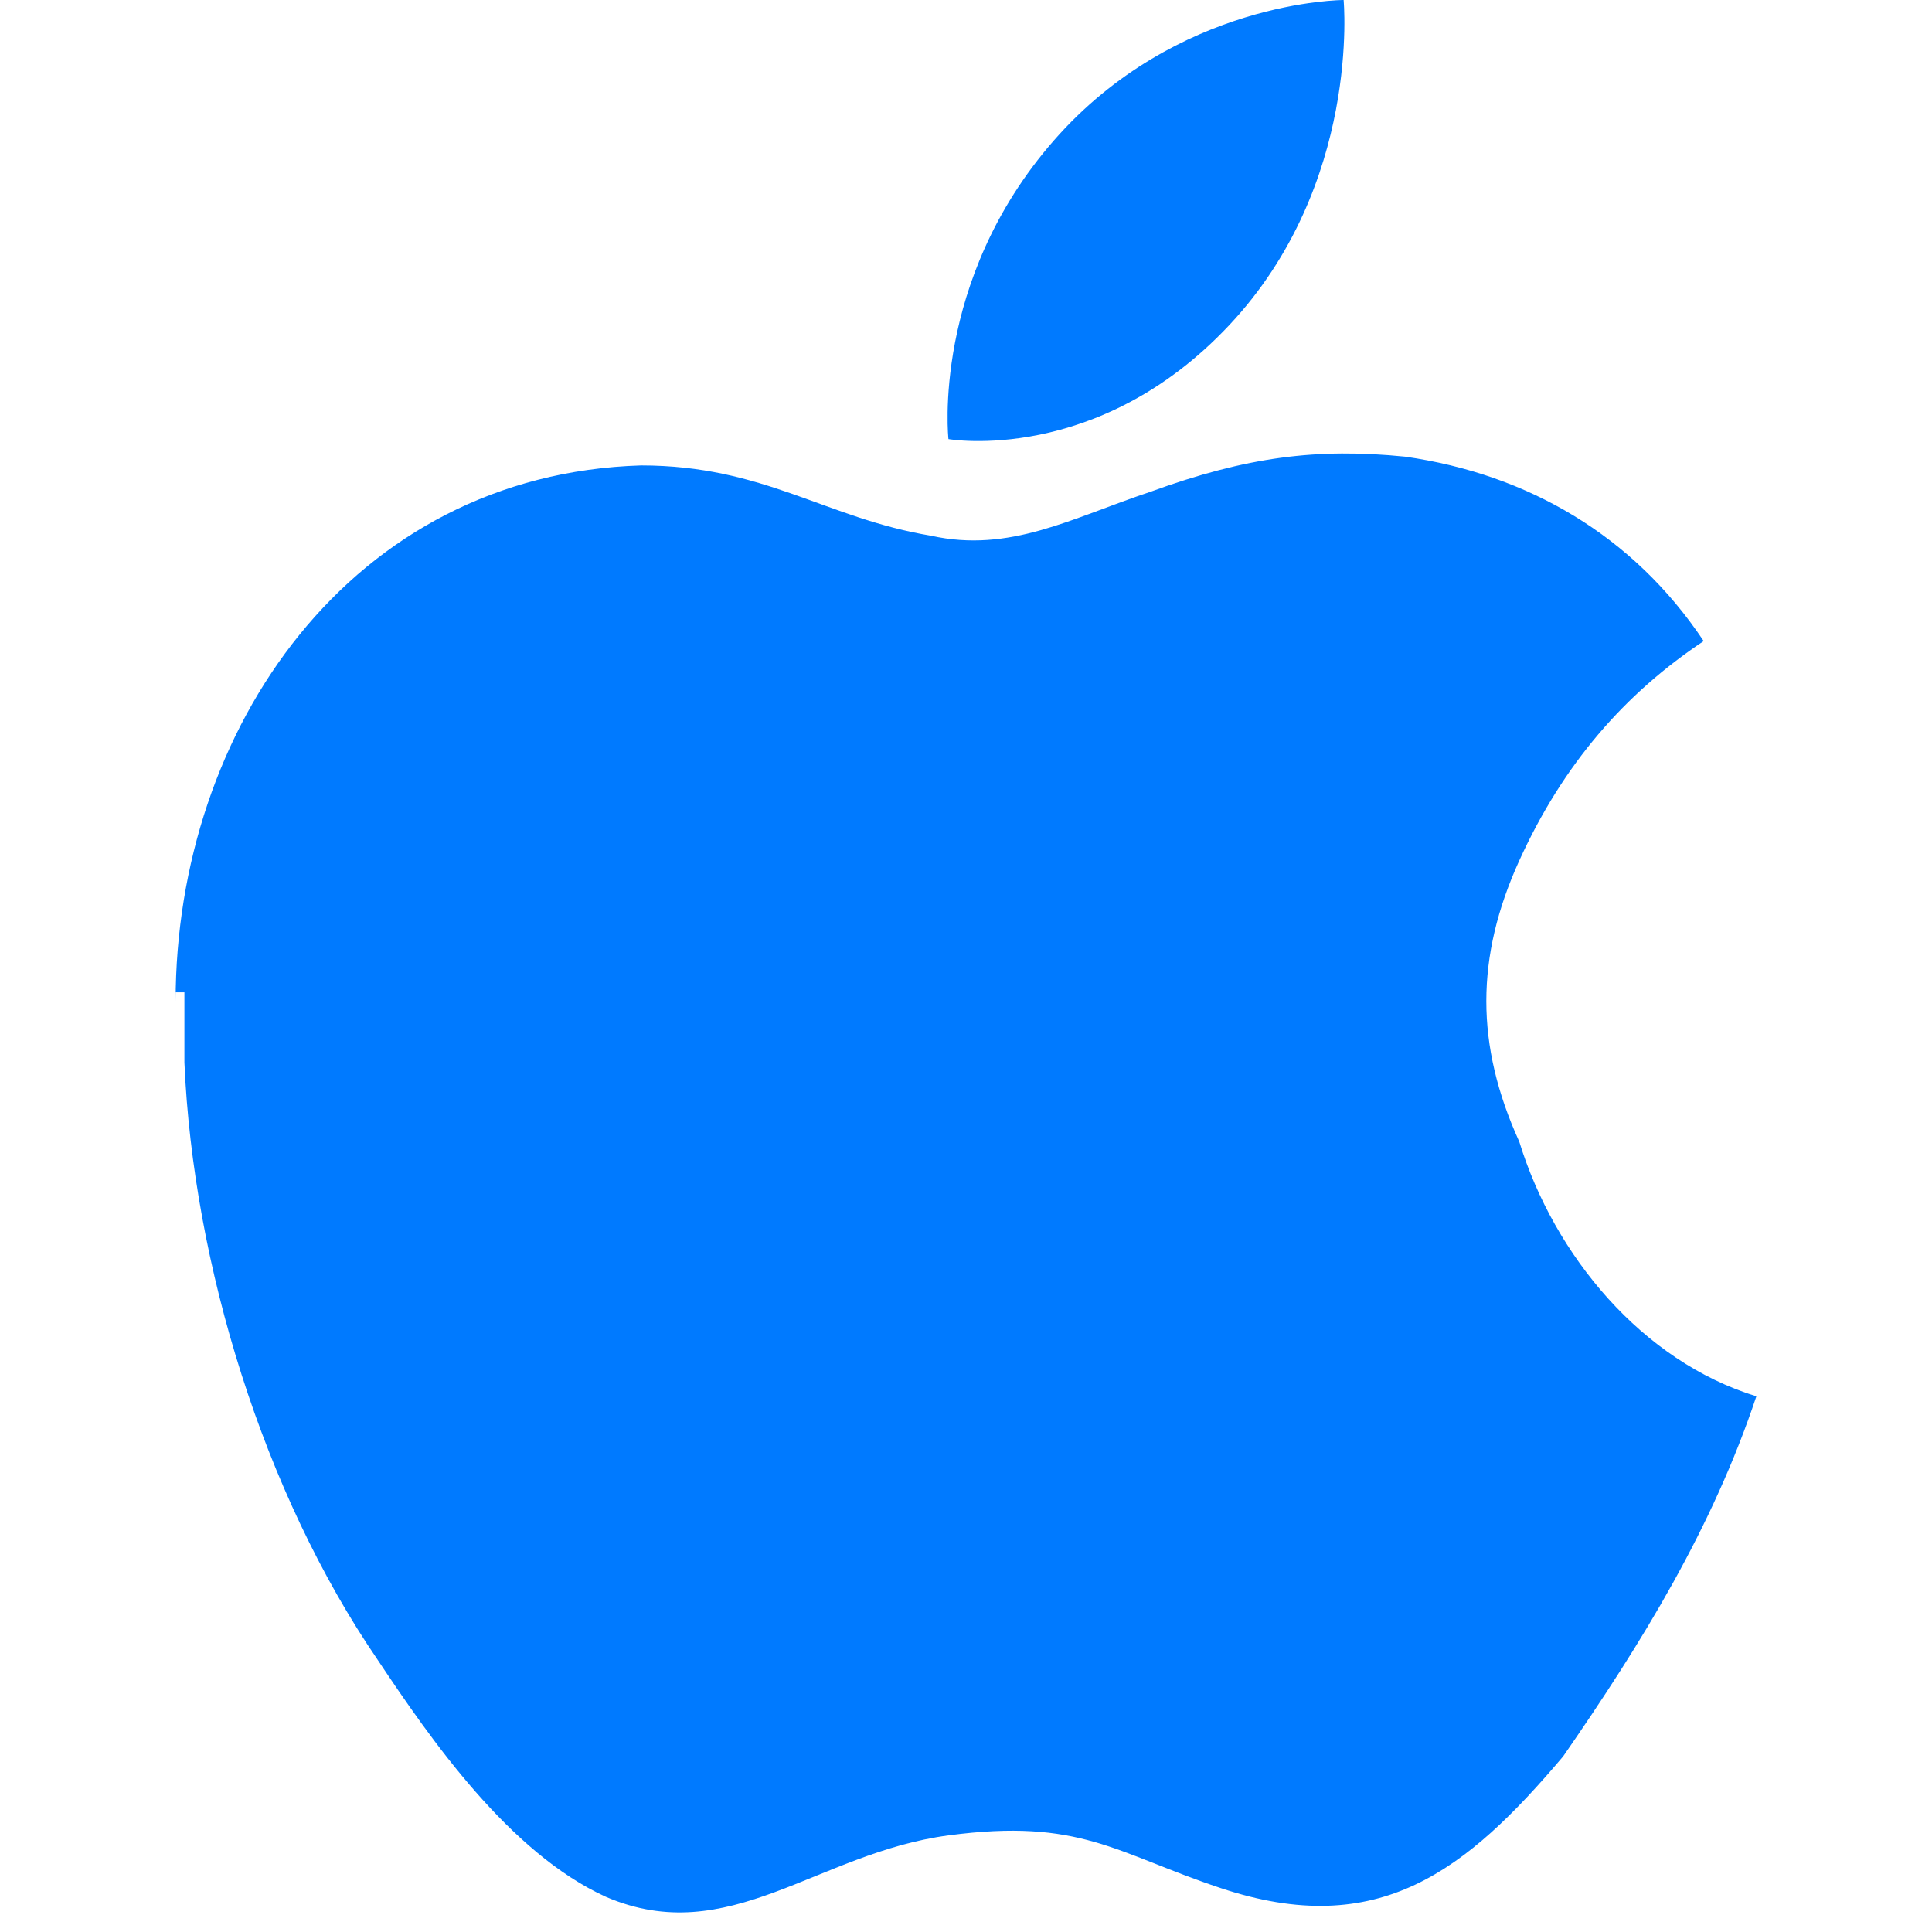
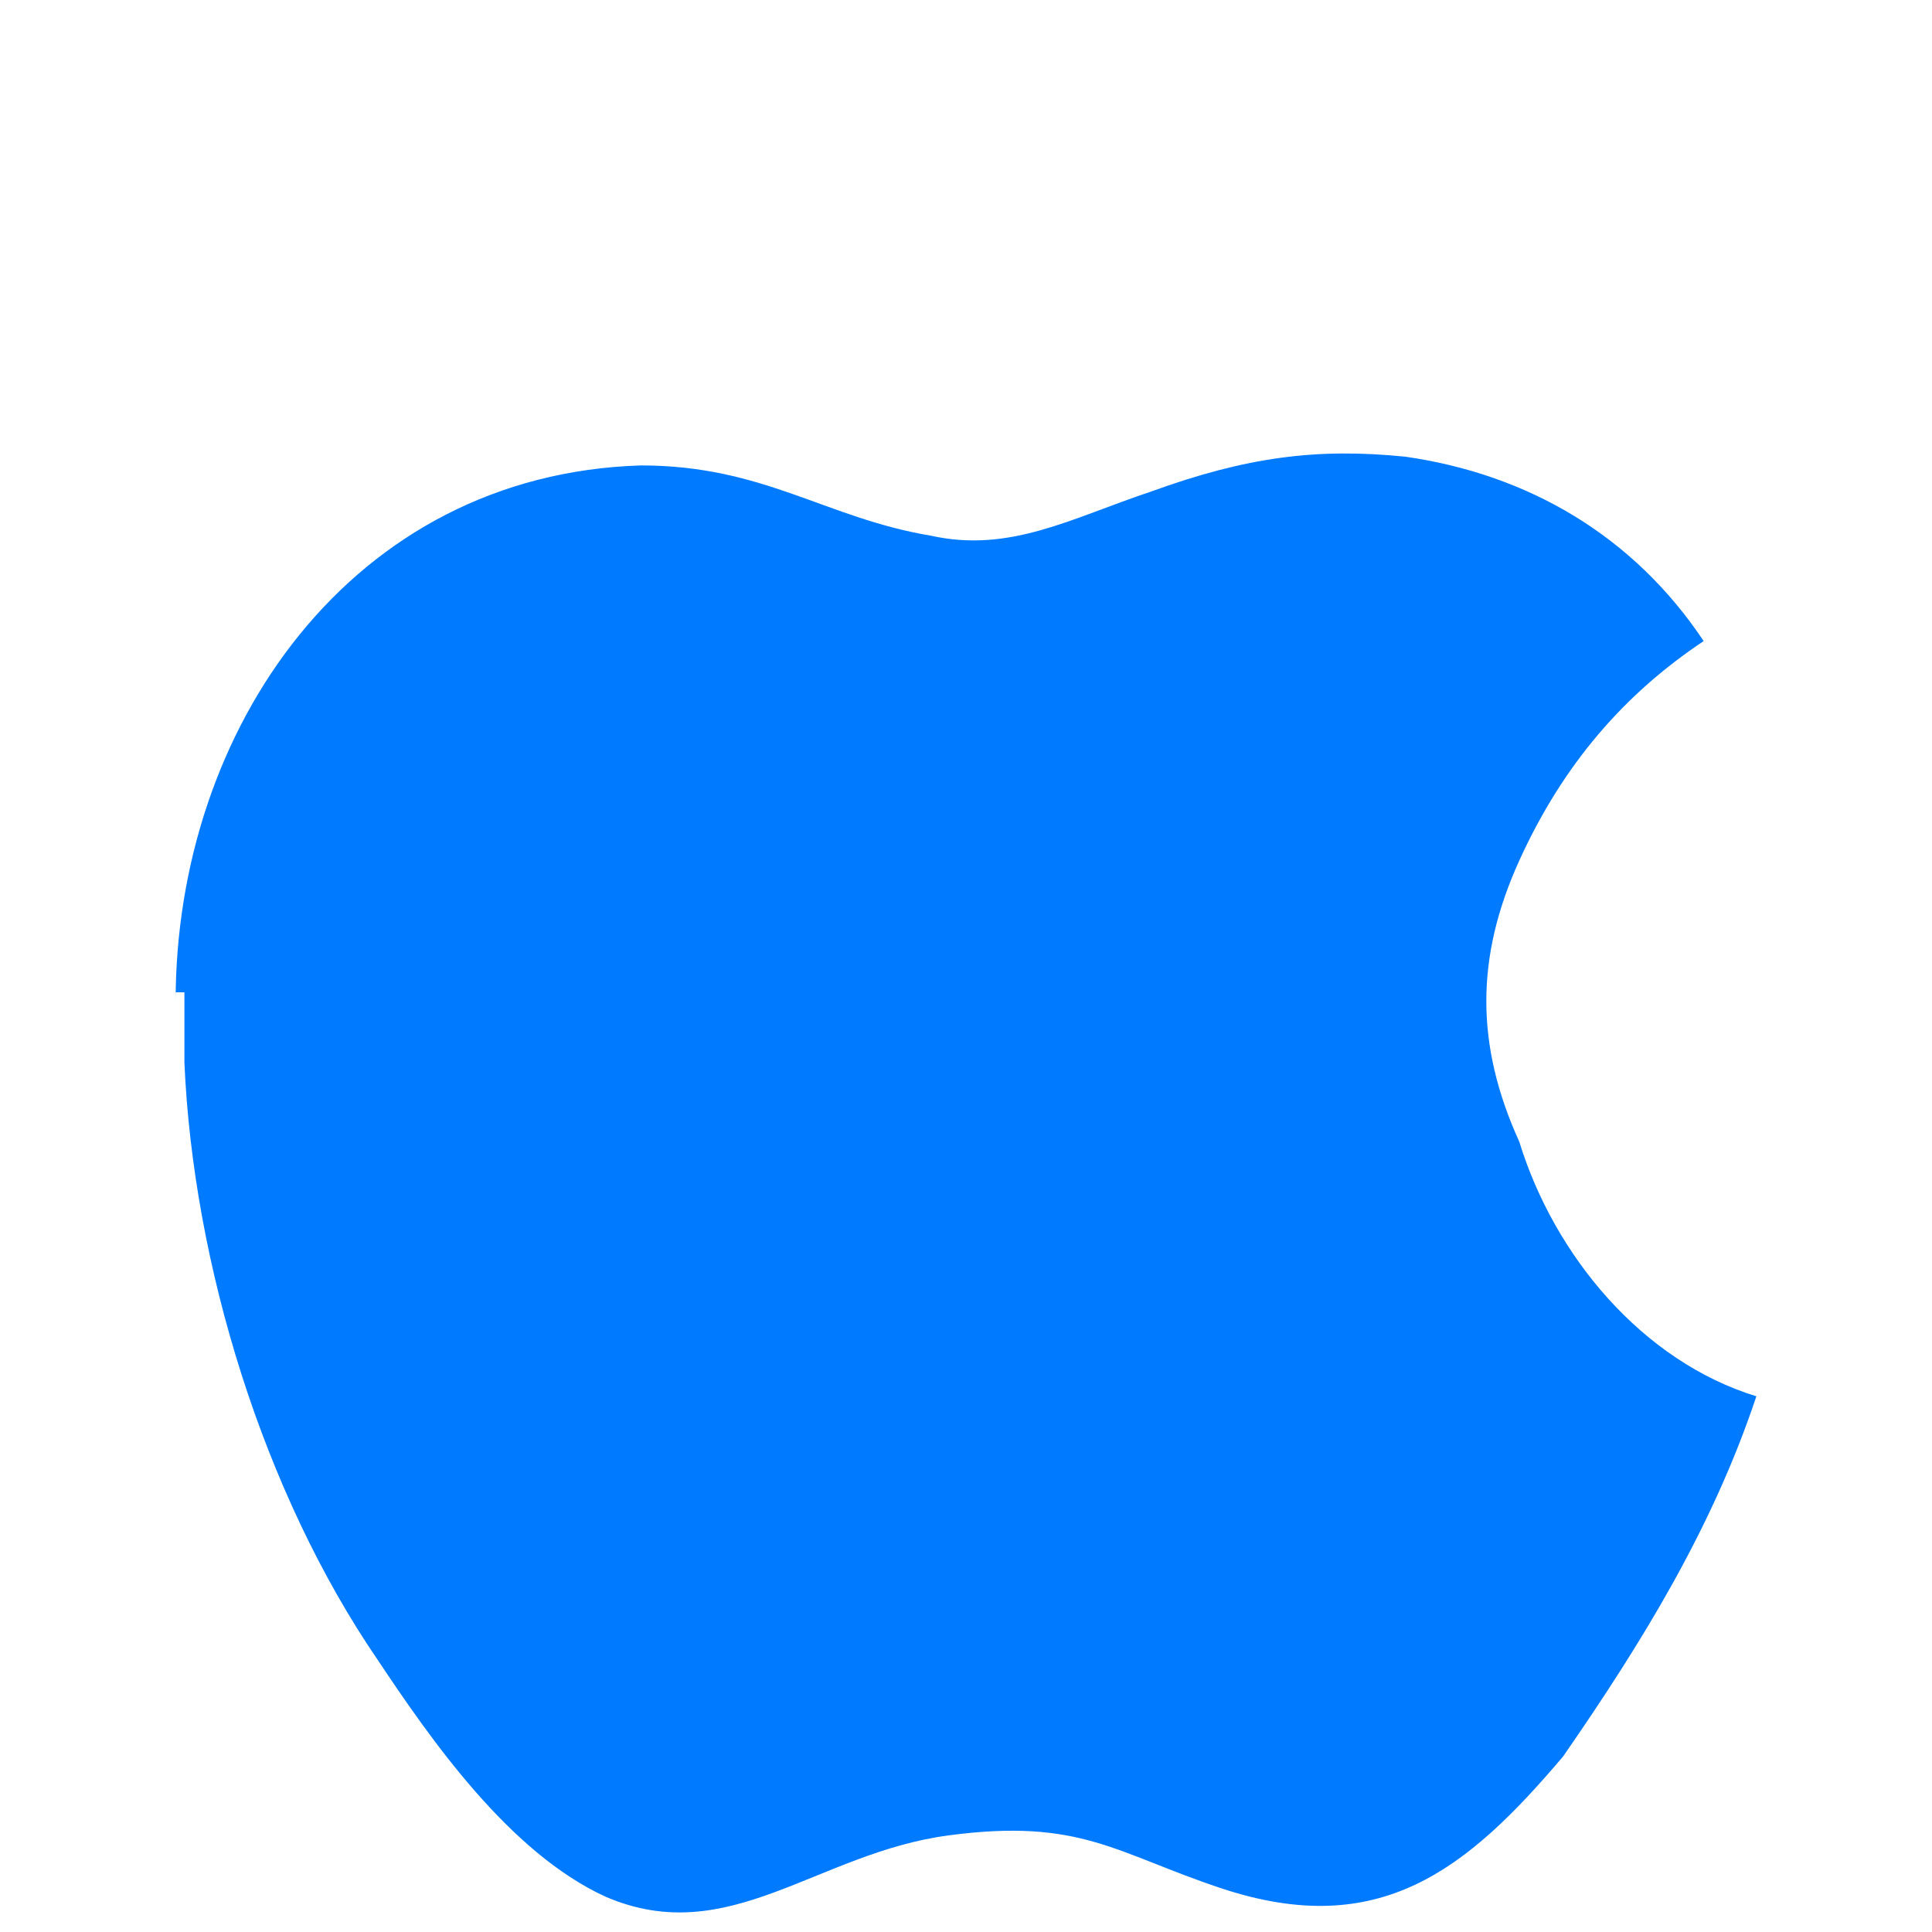
<svg xmlns="http://www.w3.org/2000/svg" id="Layer_1" version="1.1" viewBox="0 0 22 22">
  <defs>
    <style>
      .st0 {
        fill: #007aff;
      }
    </style>
  </defs>
  <path class="st0" d="M2,11.4c0-3.1,2-6,5.3-6.1,1.4,0,2.1.6,3.3.8.9.2,1.6-.2,2.5-.5,1.1-.4,1.9-.5,2.9-.4,1.4.2,2.6.9,3.4,2.1-.9.6-1.6,1.4-2.1,2.5s-.5,2.1,0,3.2c.4,1.3,1.4,2.5,2.7,2.9-.5,1.5-1.3,2.8-2.2,4.1-1.1,1.3-2.1,2.1-3.9,1.5-1.2-.4-1.6-.8-3.1-.6s-2.5,1.3-3.9.7c-1.1-.5-2-1.8-2.6-2.7-1.3-1.9-2.1-4.5-2.2-6.8v-.8h-.1Z" />
-   <path class="st0" d="M10.8,5s-.2-1.8,1.2-3.4C13.4,0,15.3,0,15.3,0c0,0,.2,2.1-1.3,3.7s-3.2,1.3-3.2,1.3Z" />
</svg>